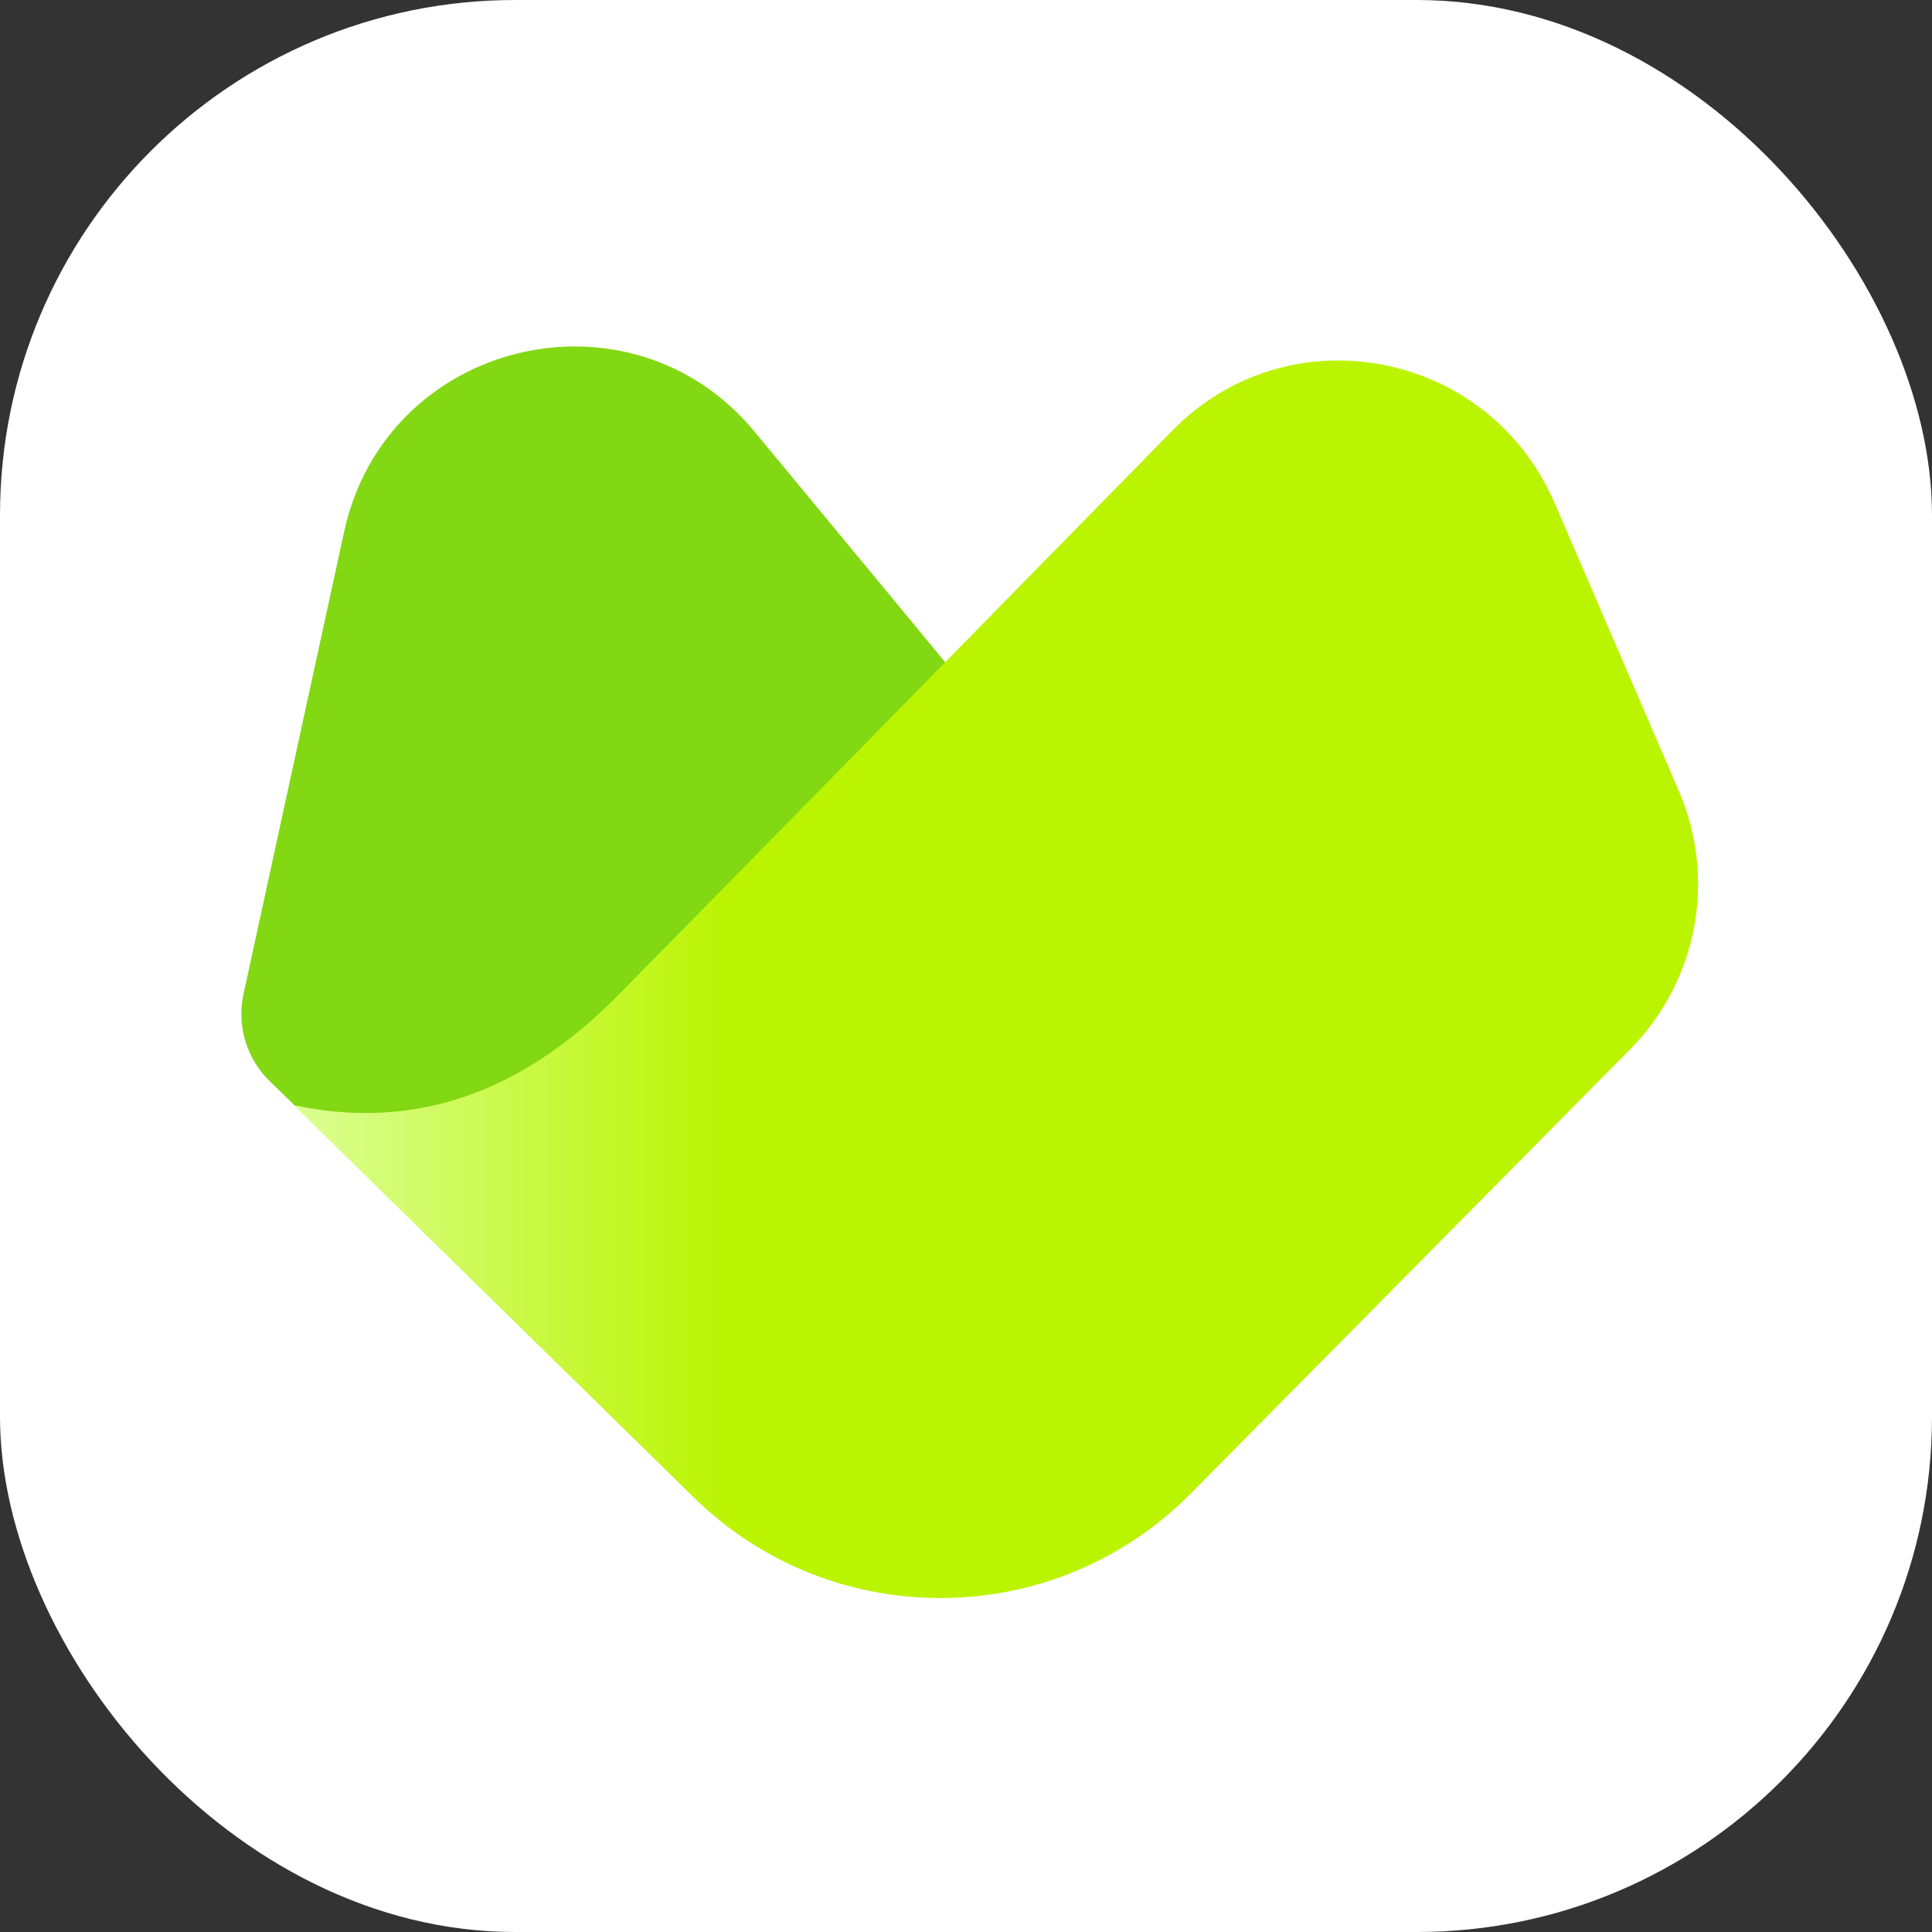
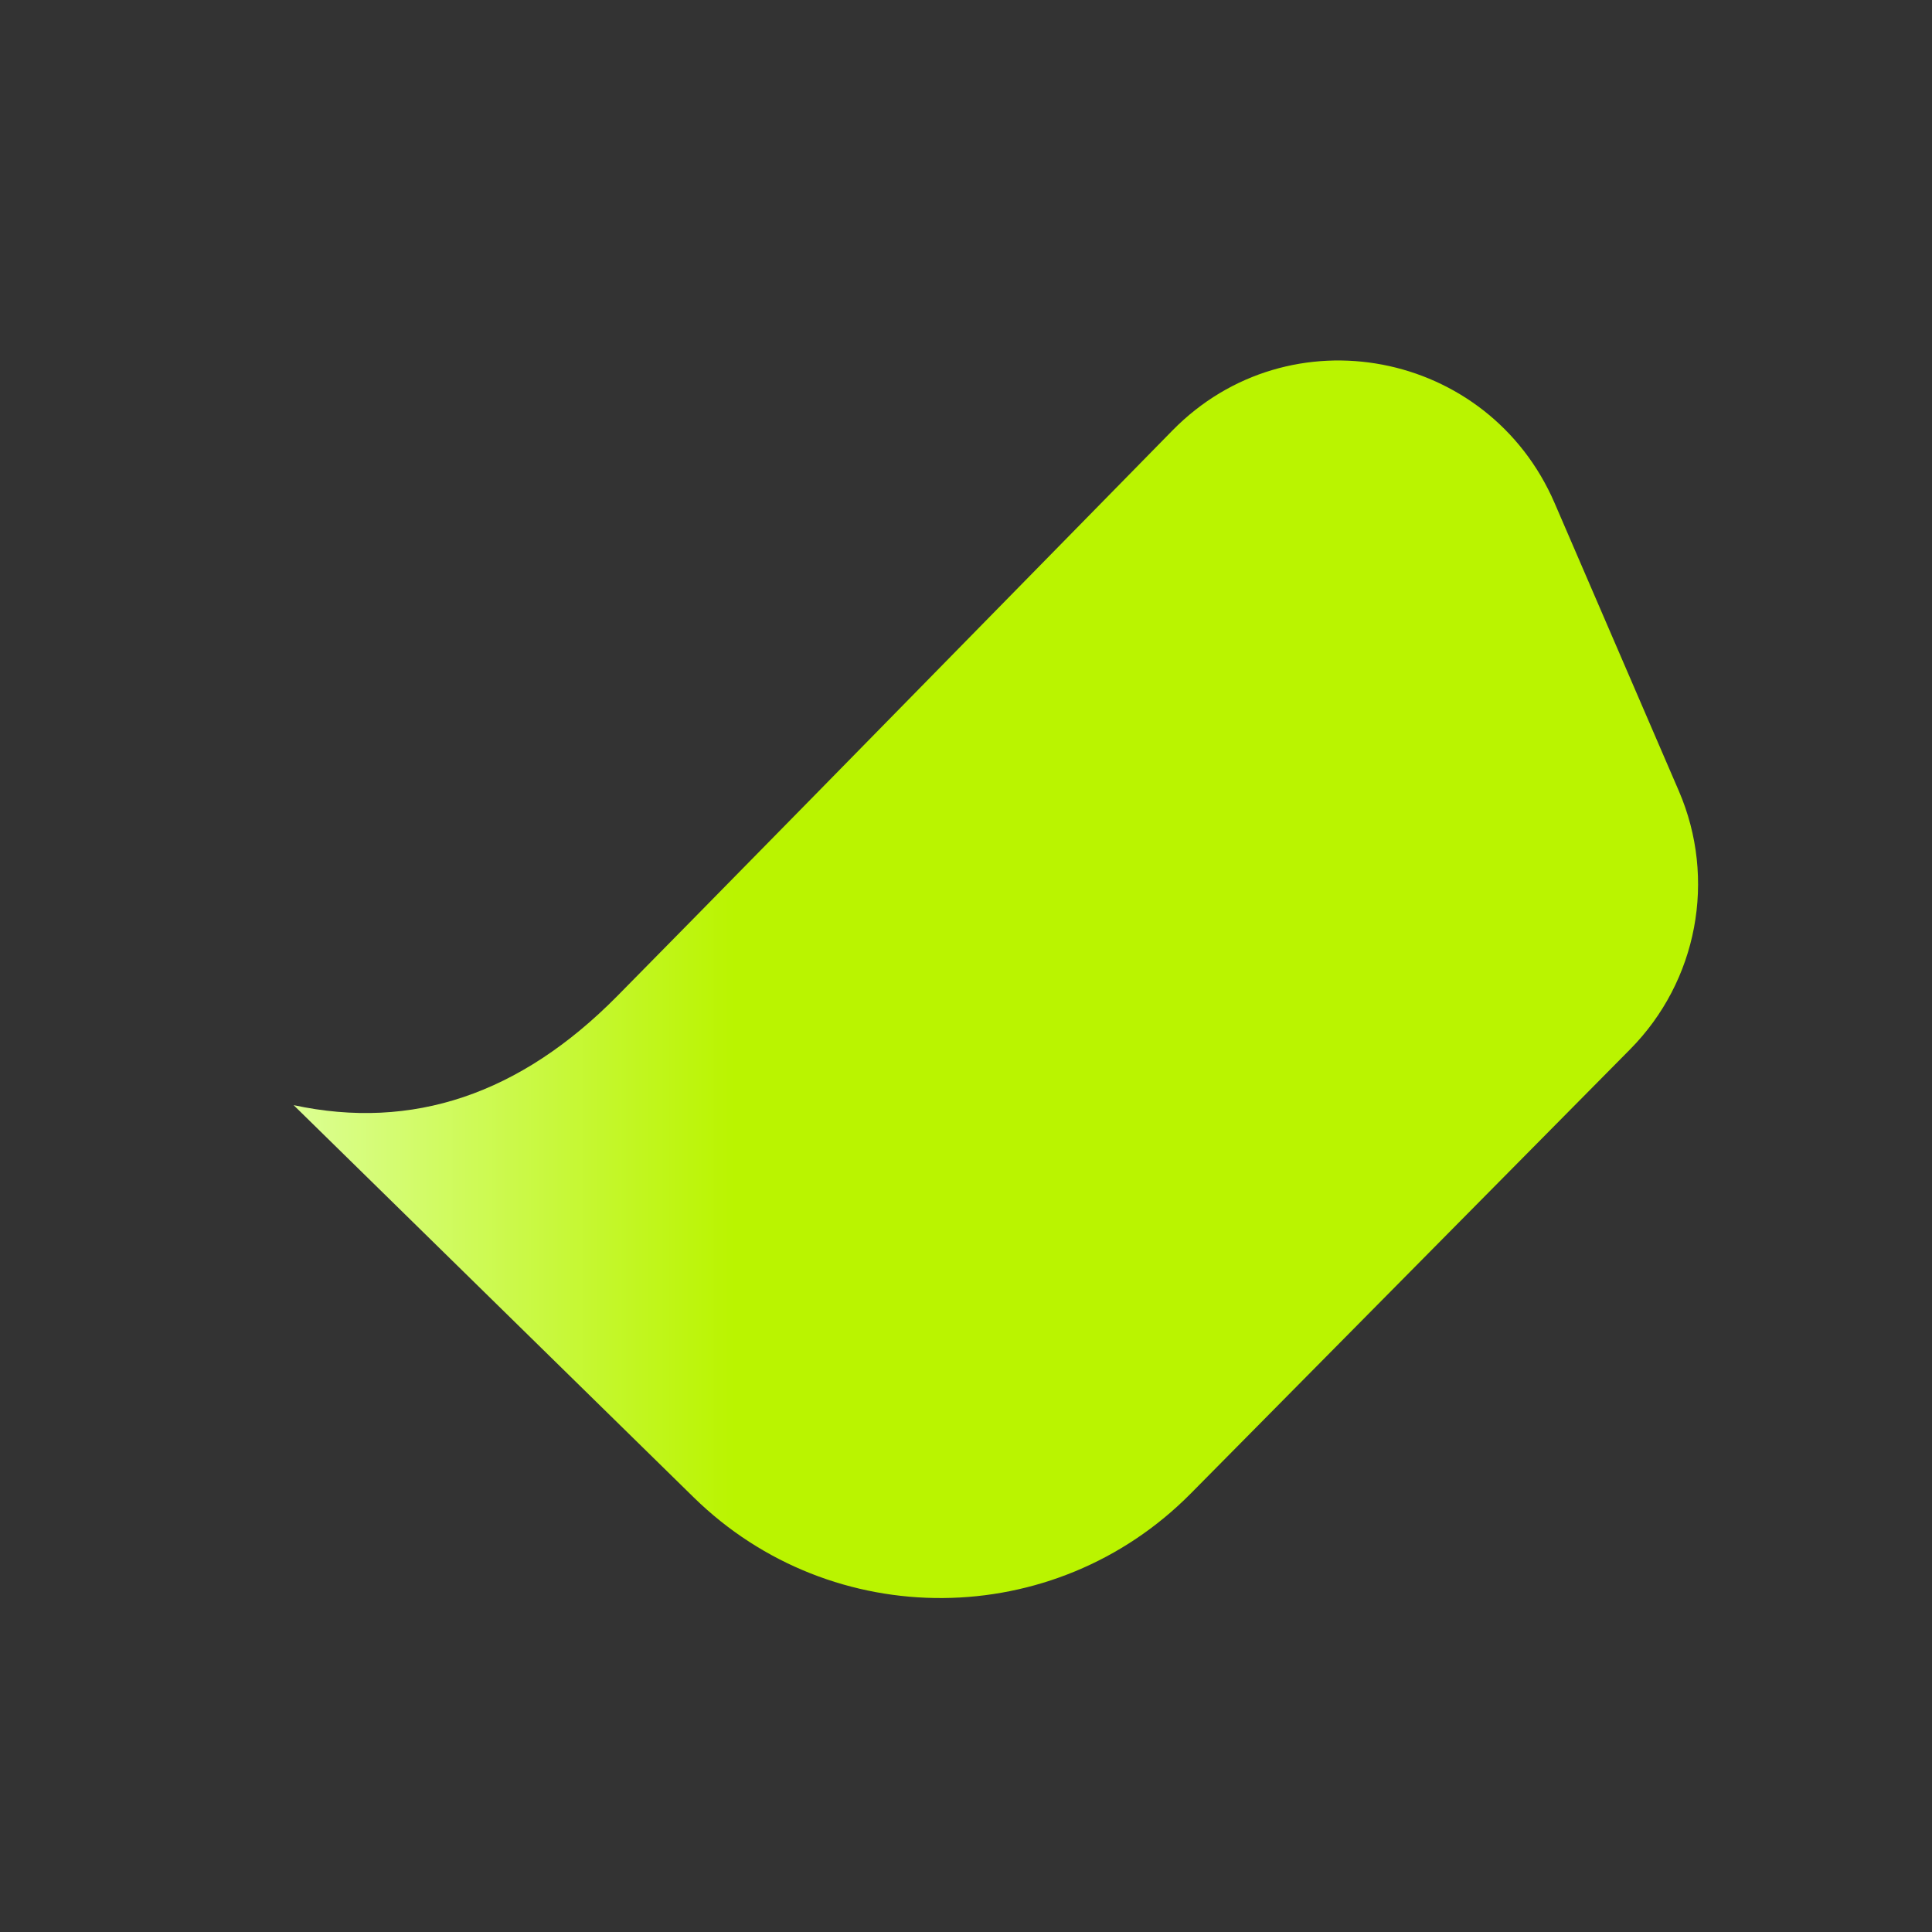
<svg xmlns="http://www.w3.org/2000/svg" fill="none" version="1.1" width="48" height="48" viewBox="0 0 48 48">
  <rect x="0" y="0" width="48" height="48" fill="#333333" stroke="none" />
  <defs>
    <linearGradient x1="1" y1="0.5" x2="0" y2="0.5" id="master_svg0_1578_15031">
      <stop offset="69.286%" stop-color="#BAF400" stop-opacity="1" />
      <stop offset="100%" stop-color="#DBFE90" stop-opacity="1" />
    </linearGradient>
  </defs>
  <g>
    <g>
-       <rect x="0" y="0" width="48" height="48" rx="12.8" fill="#FFFFFF" fill-opacity="1" />
-     </g>
+       </g>
    <g>
      <g>
-         <path d="M6.05,24.695C5.879,25.483,6.126,26.304,6.705,26.866L17.64,37.483C19.807,39.587,23.443,38.438,24.009,35.472L26.856,20.531L18.751,10.729C15.649,6.977,9.587,8.449,8.551,13.206L6.05,24.695Z" fill="#82D812" fill-opacity="1" />
-       </g>
+         </g>
      <g>
        <path d="M7.295,27.457L17.233,37.2C20.675,40.574,26.196,40.532,29.585,37.105L40.501,26.069C42.175,24.377,42.653,21.839,41.711,19.653L38.625,12.501C36.981,8.692,32.03,7.736,29.126,10.698Q18.222,21.822,15.337,24.745Q11.721,28.409,7.295,27.457Z" fill="url(#master_svg0_1578_15031)" fill-opacity="1" />
      </g>
    </g>
  </g>
</svg>